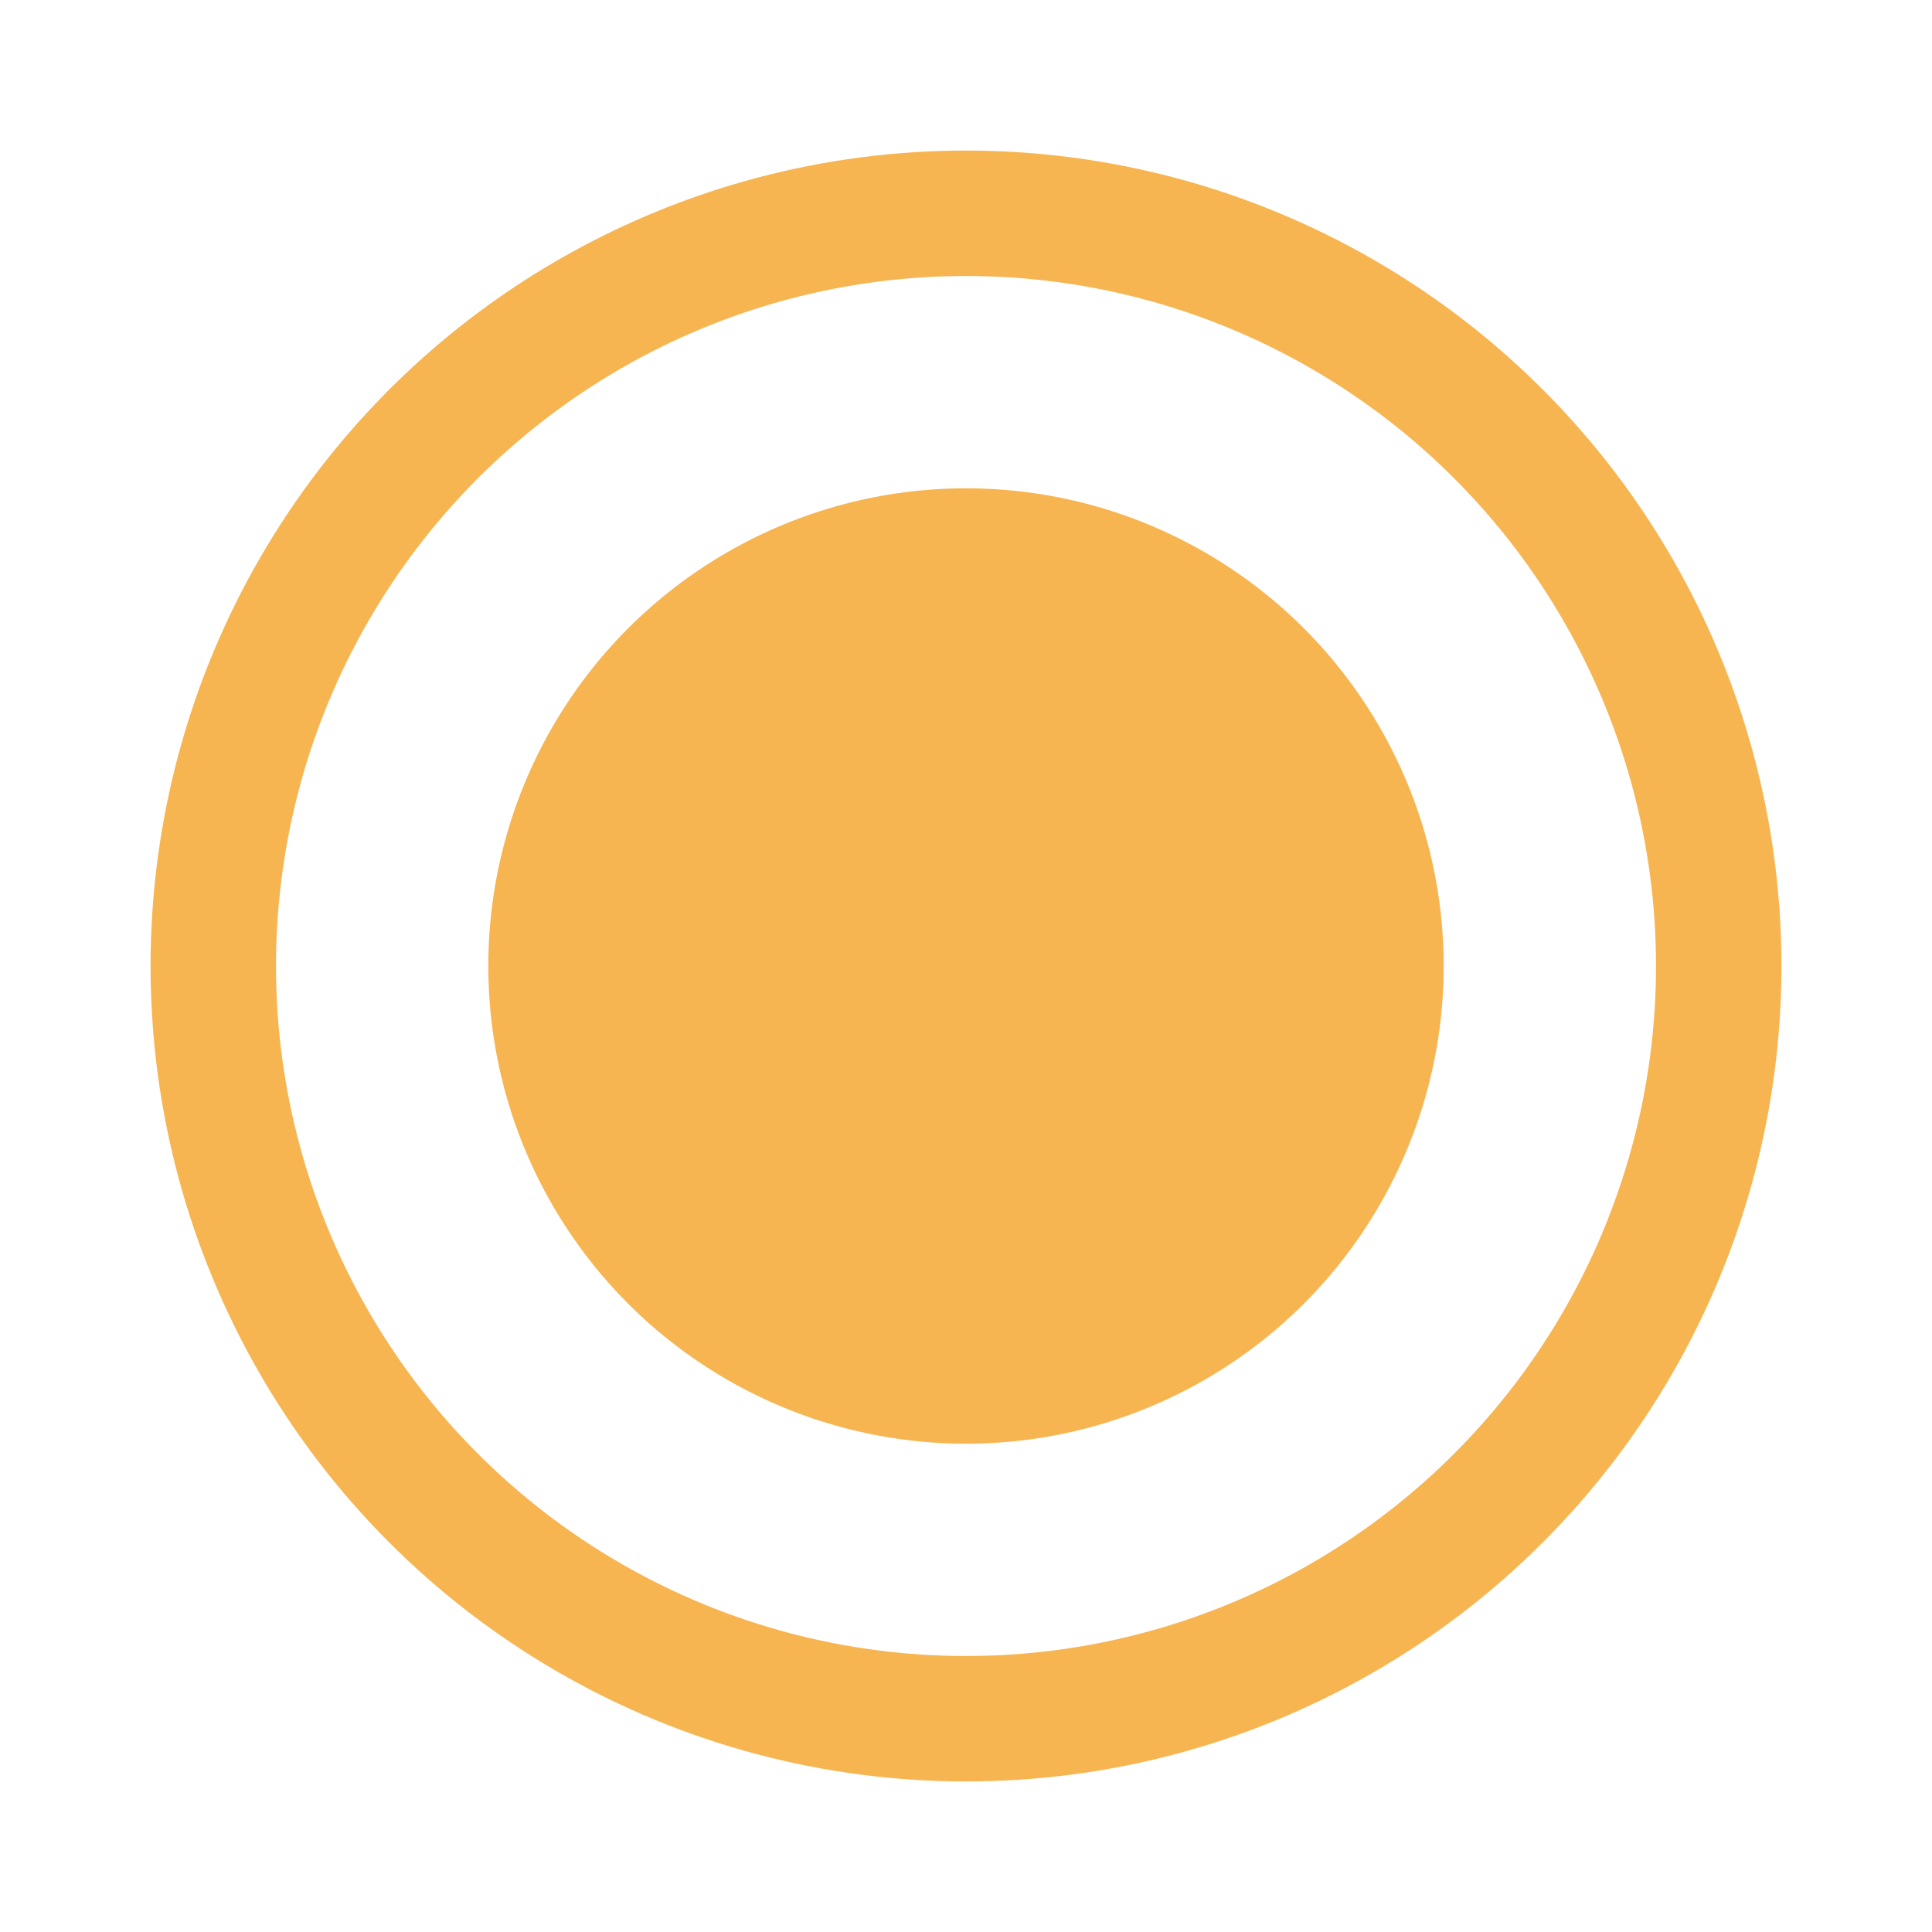
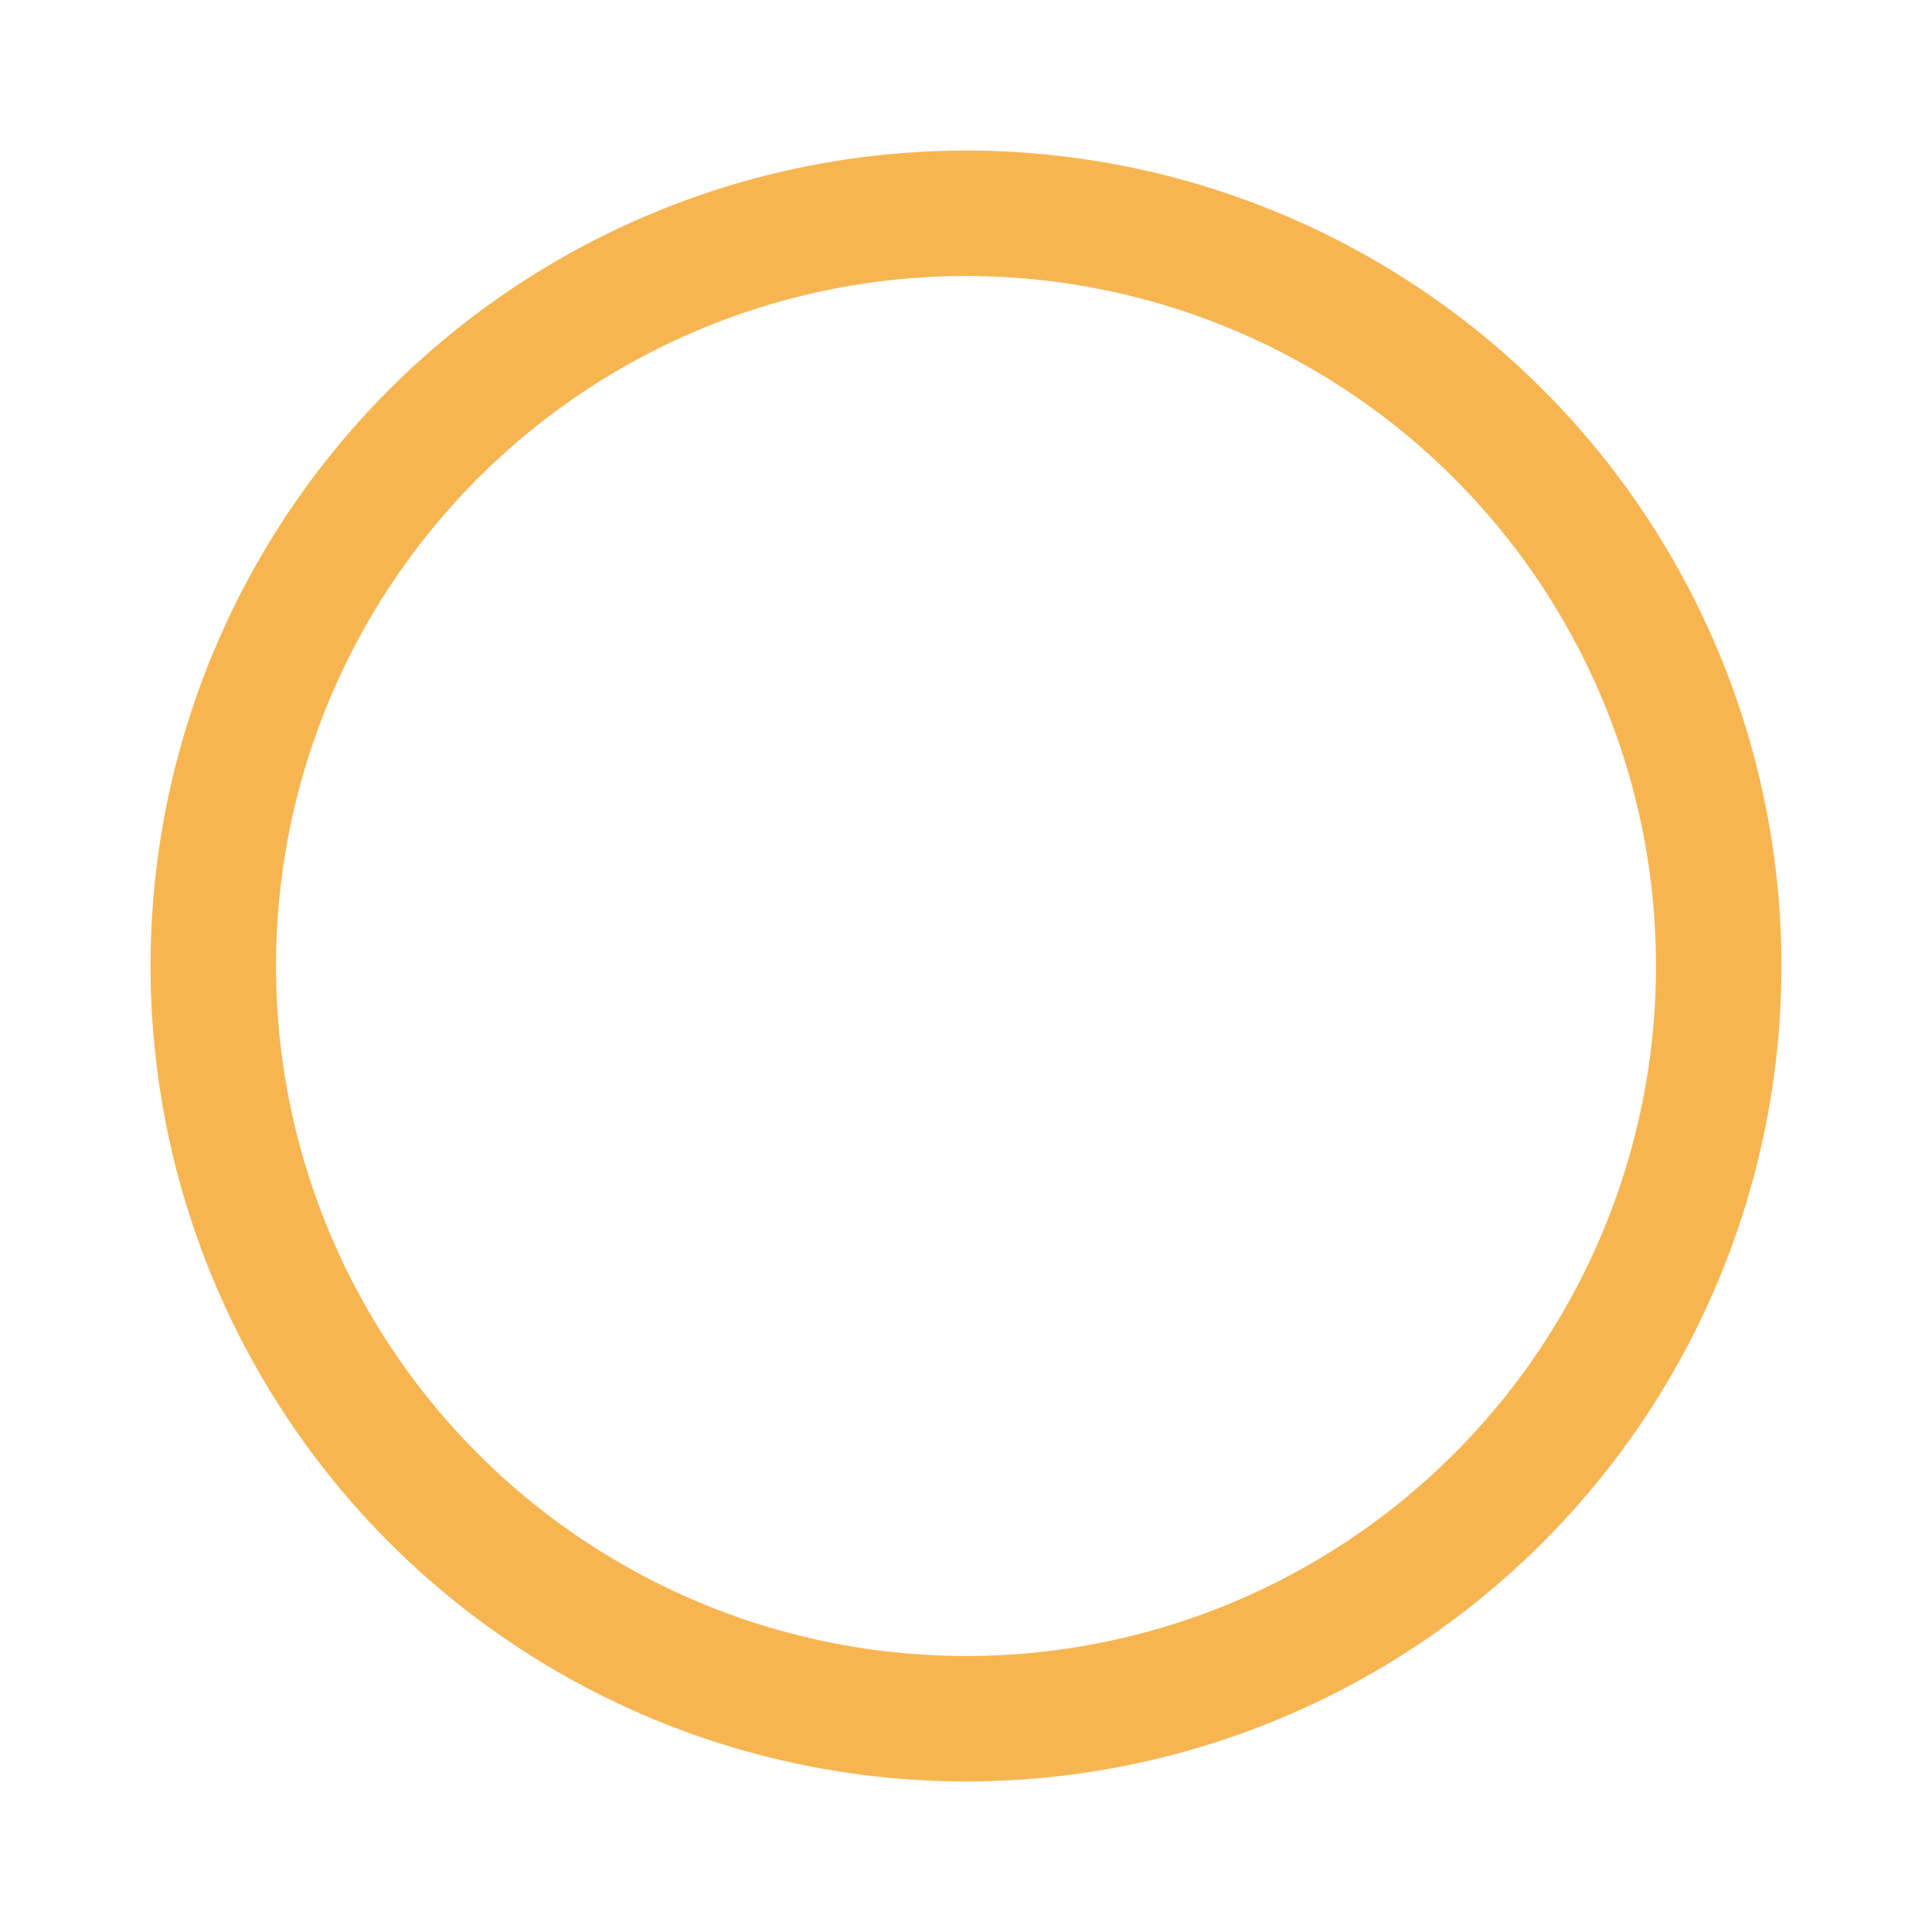
<svg xmlns="http://www.w3.org/2000/svg" width="28" height="28" viewBox="0 0 28 28" fill="none">
-   <circle cx="14" cy="14" r="6.923" fill="#F7B551" />
  <circle cx="14" cy="14" r="10.909" stroke="#F7B551" stroke-width="1.818" />
</svg>